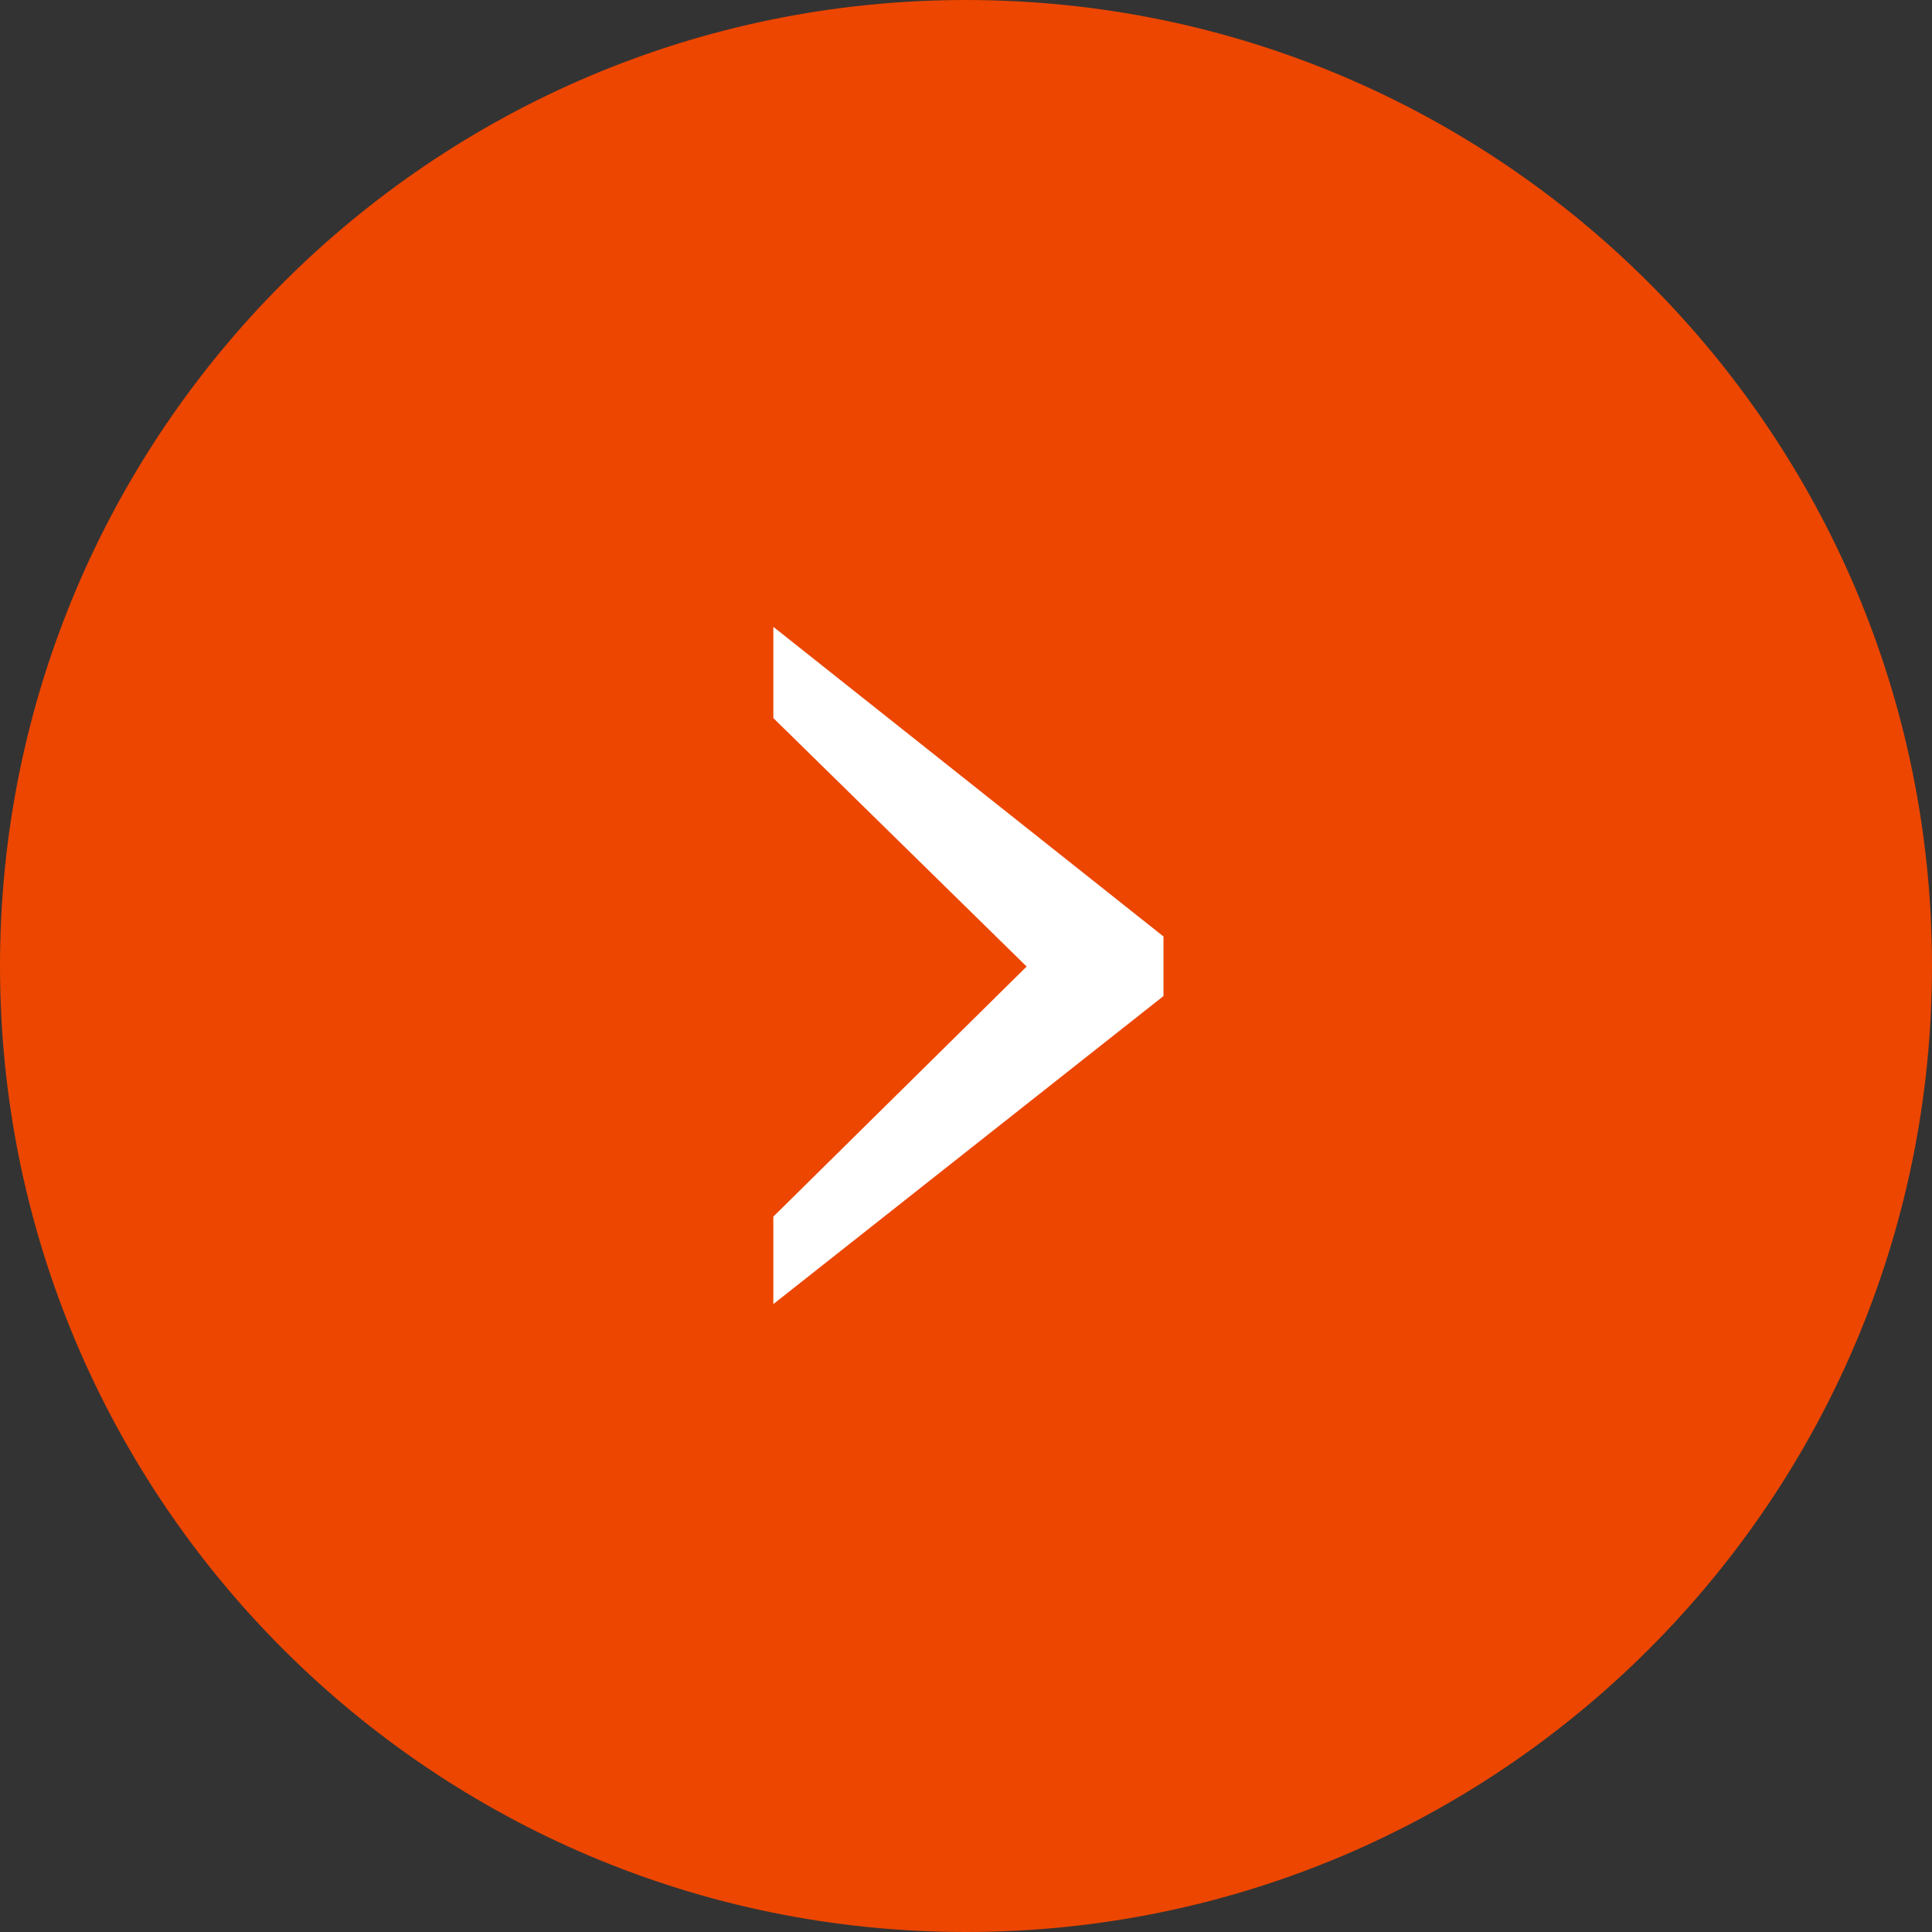
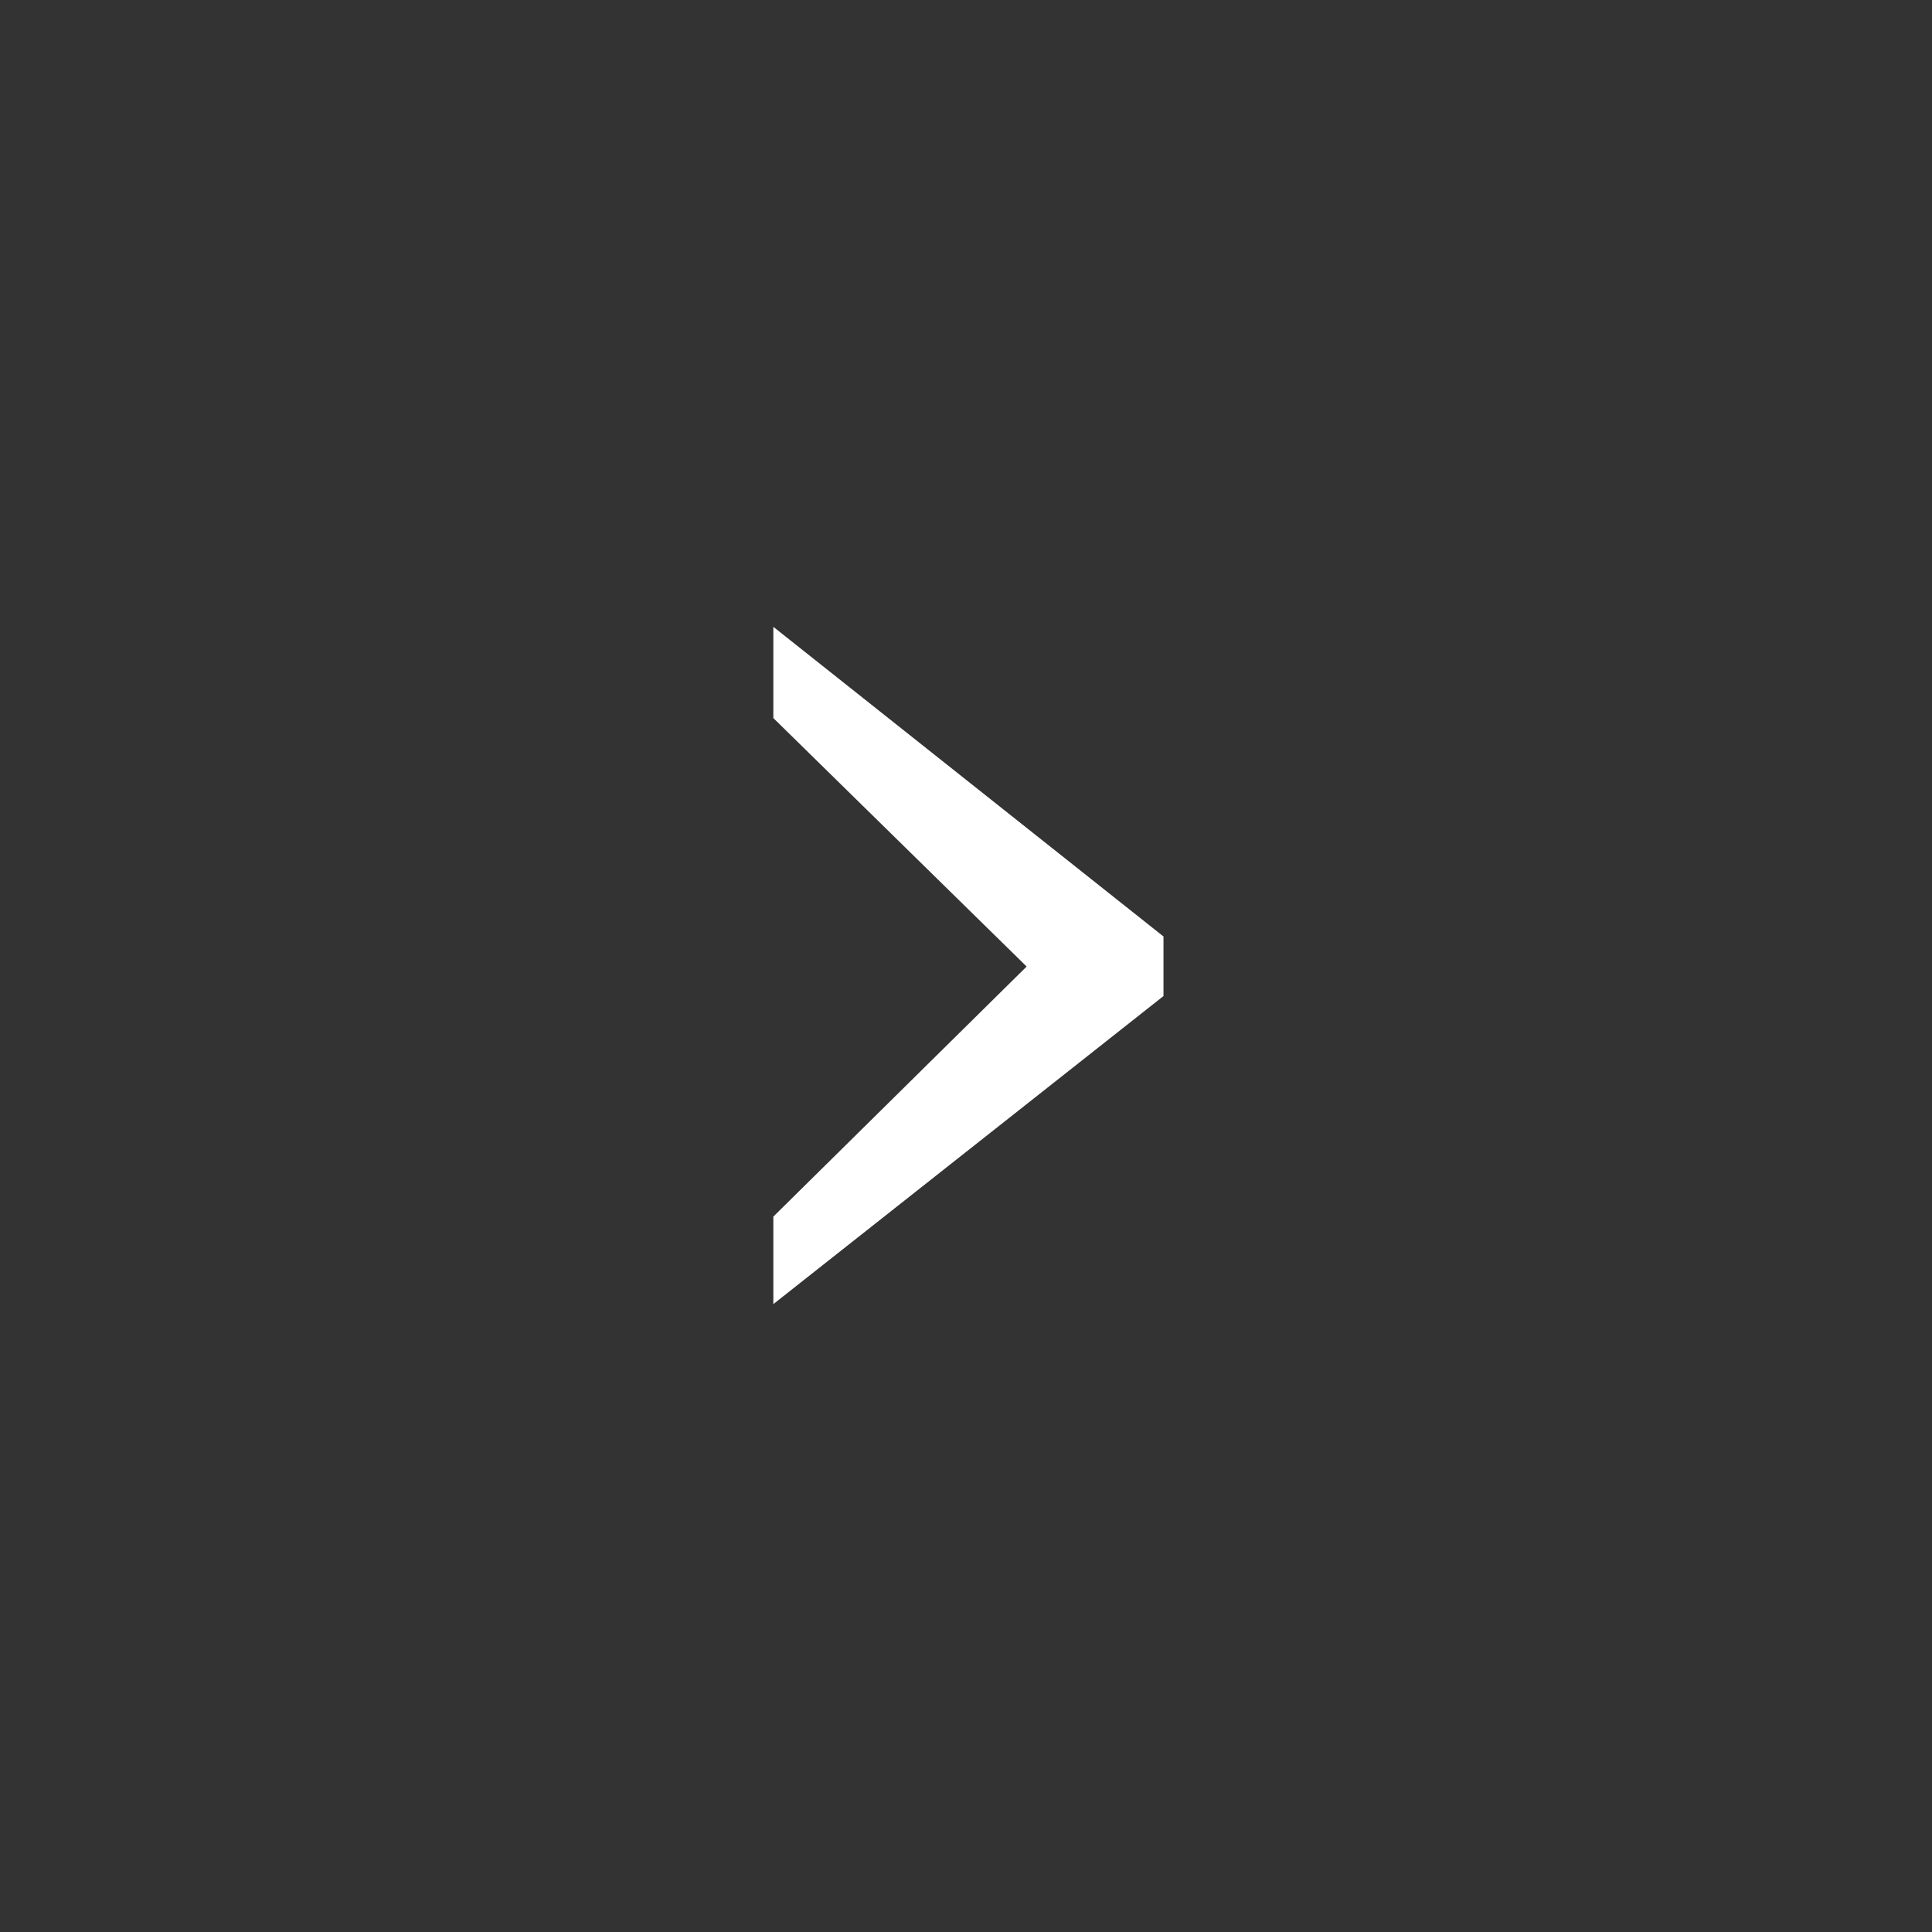
<svg xmlns="http://www.w3.org/2000/svg" id="Layer_1" width="36" height="36" version="1.1" viewBox="0 0 36 36">
  <rect x="0" y="0" width="36" height="36" fill="#333333" stroke="none" />
-   <path d="M18,0h0C27.94,0,36,8.06,36,18h0c0,9.94-8.06,18-18,18h0C8.06,36,0,27.94,0,18h0C0,8.06,8.06,0,18,0Z" fill="#ec4600" />
-   <path d="M14.41,13.38l4.72,4.63-4.72,4.66v1.63l7.27-5.74v-1.11l-7.27-5.77v1.68Z" fill="#fff" />
+   <path d="M14.41,13.38l4.72,4.63-4.72,4.66v1.63l7.27-5.74v-1.11l-7.27-5.77Z" fill="#fff" />
</svg>